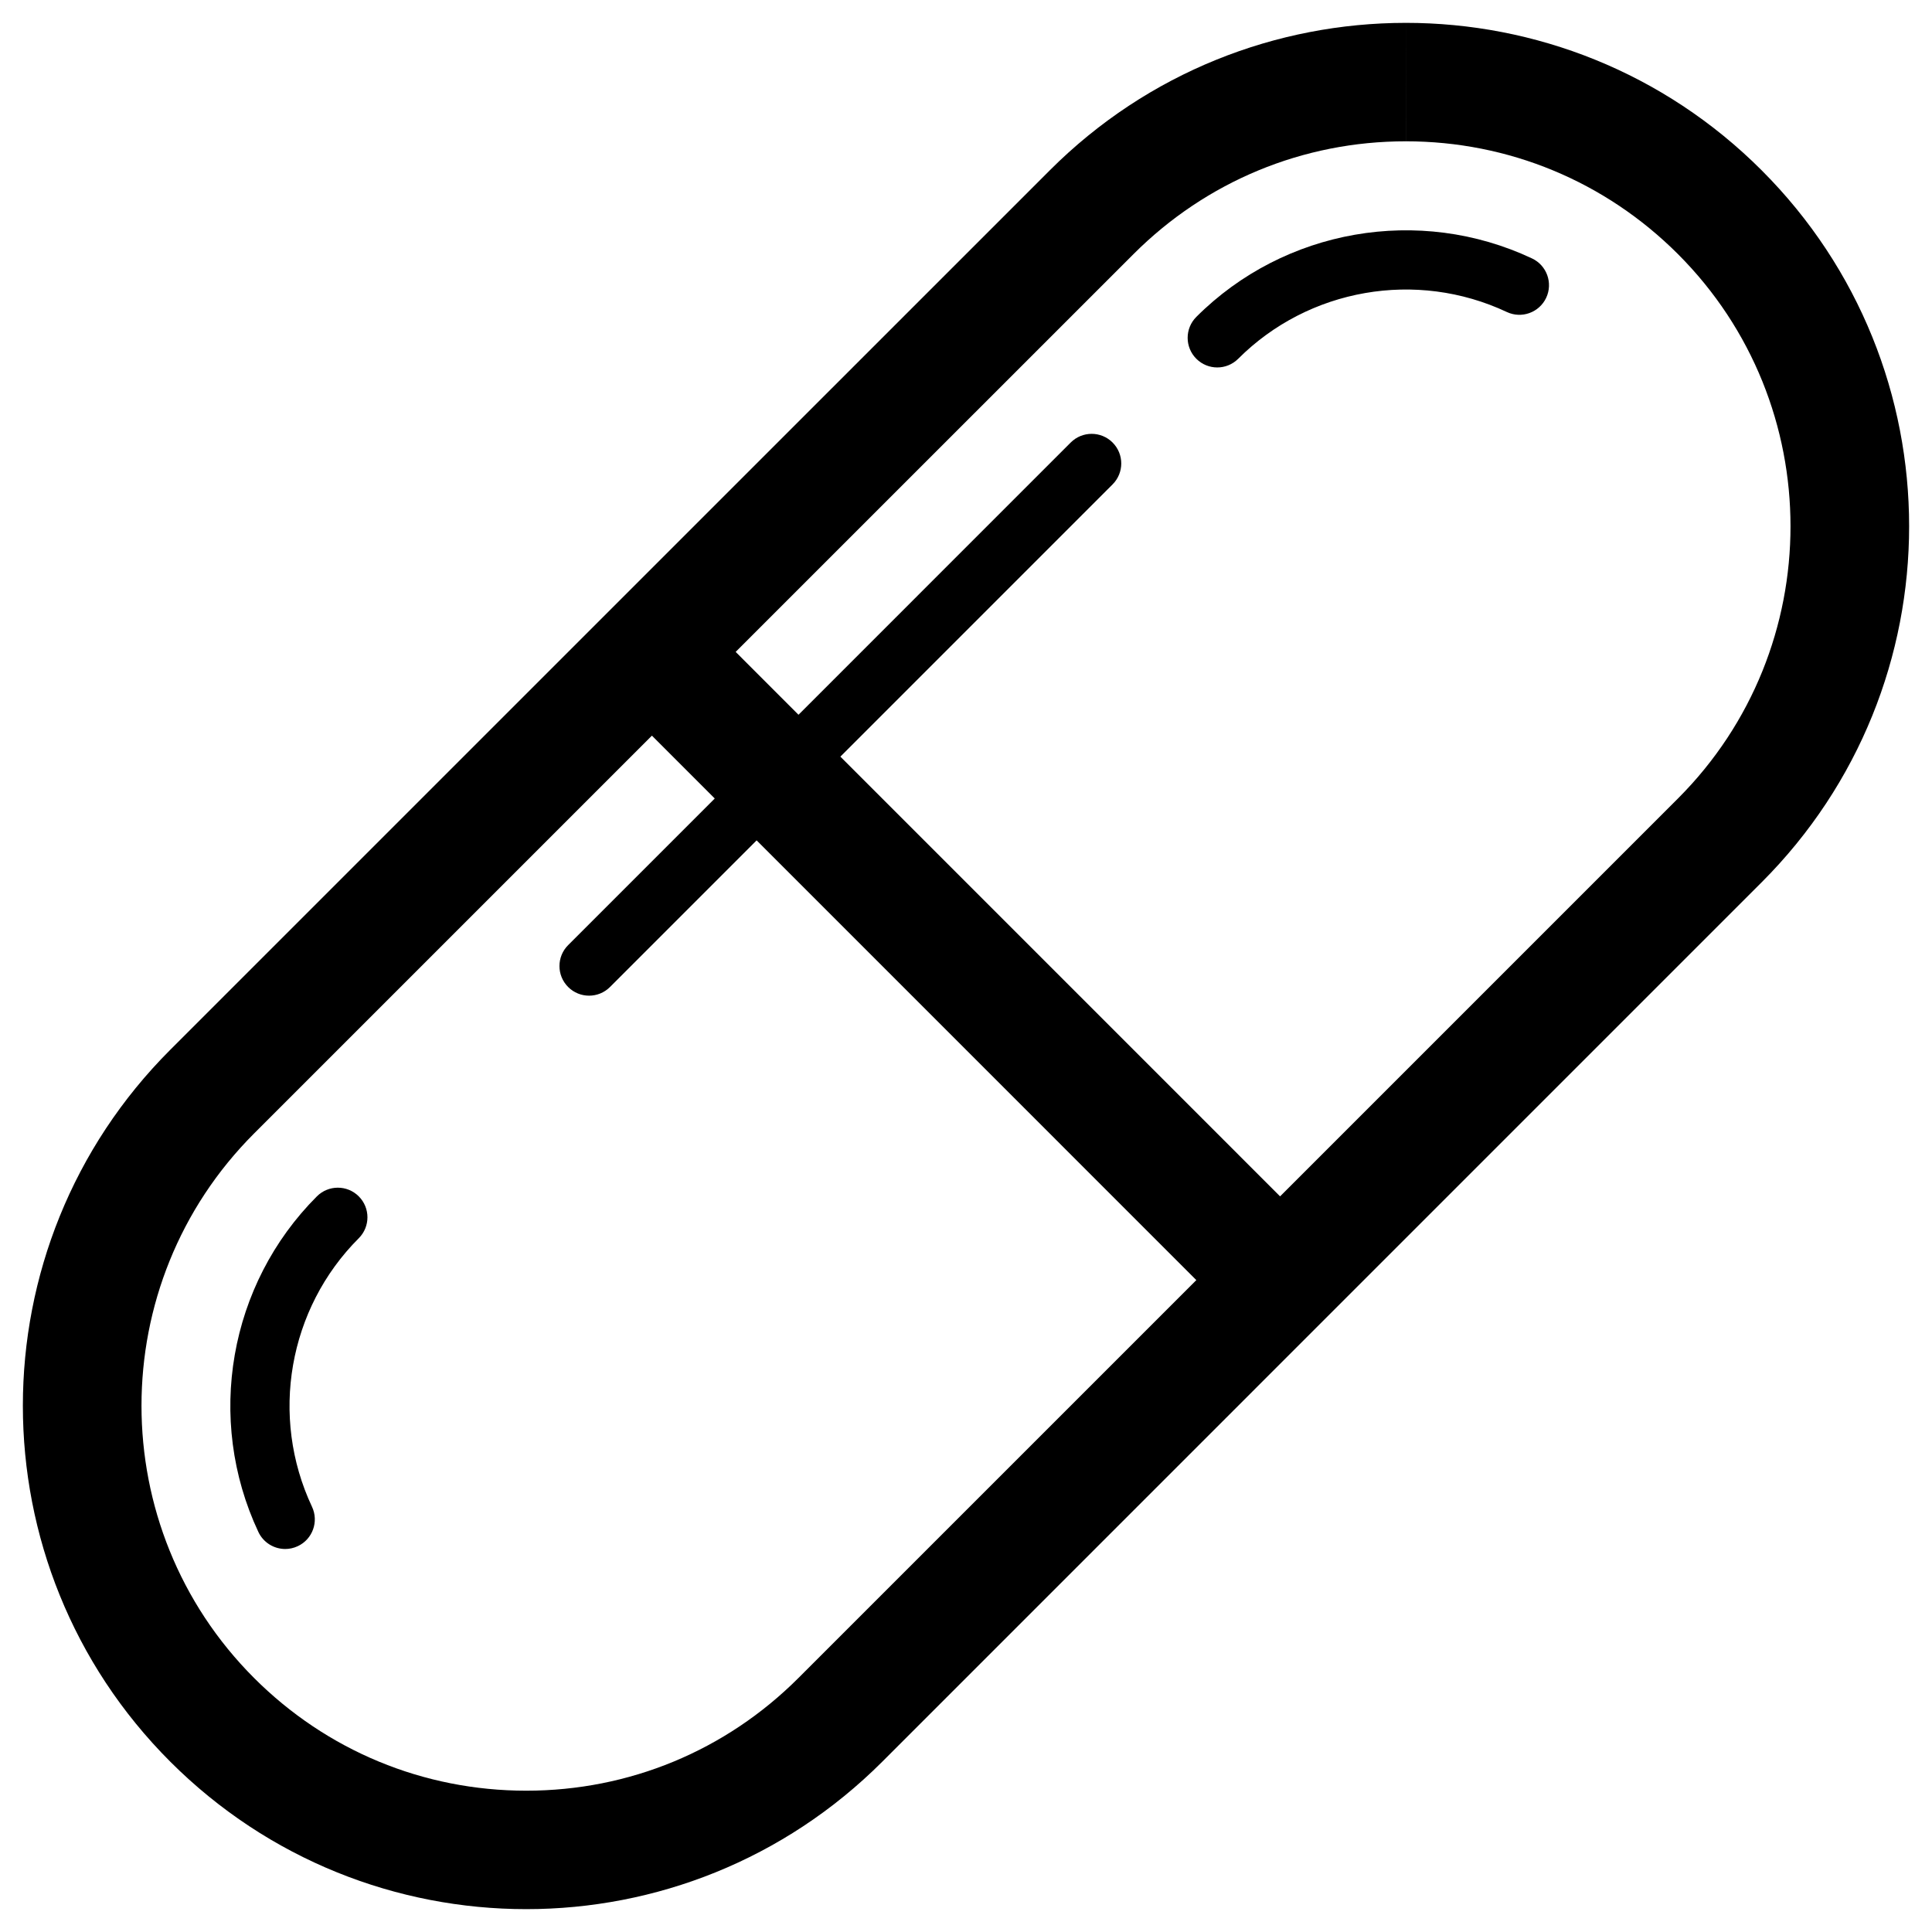
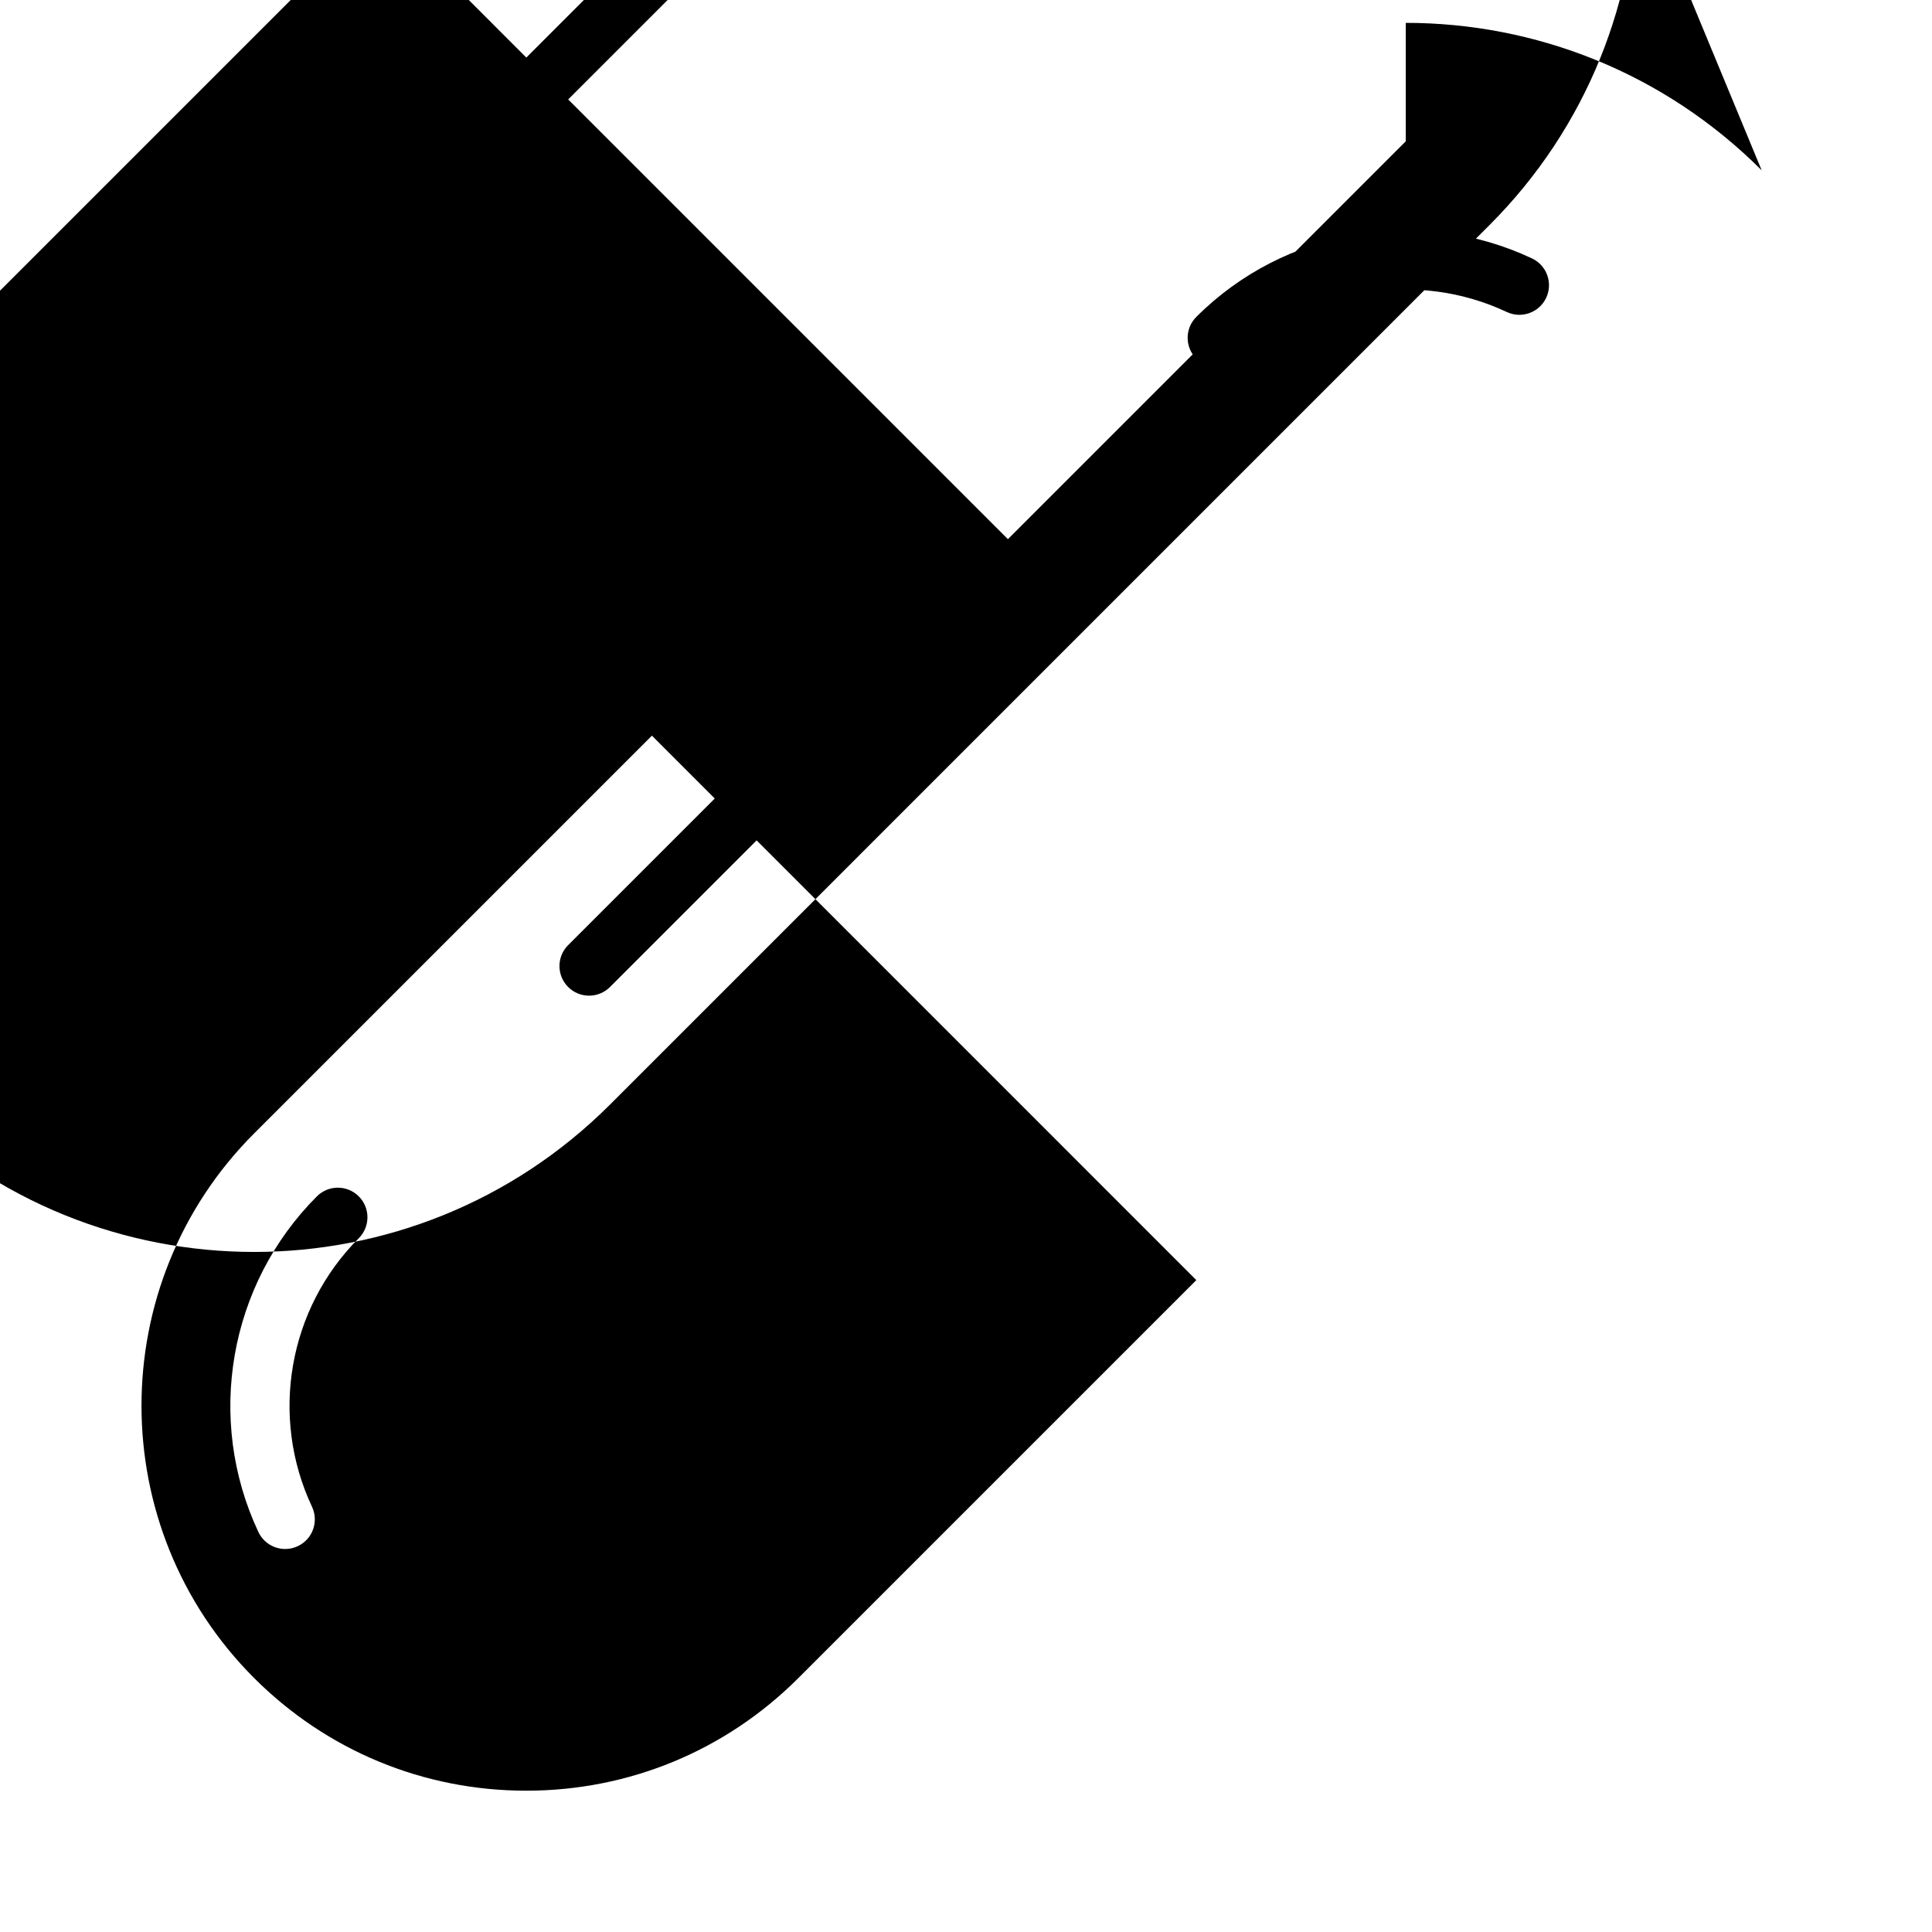
<svg xmlns="http://www.w3.org/2000/svg" viewBox="0 0 512 512">
-   <path d="M466.866 45.141c-26.049-26.056-60.182-39.084-94.324-39.084v31.39c27.245 0 52.857 10.622 72.13 29.888 39.775 39.774 39.775 104.502 0 144.276l-105.436 105.438-116.527-116.534 72.138-72.146c3.065-3.065 3.065-8.031 0-11.097-3.065-3.065-8.031-3.065-11.097 0l-72.138 72.146-16.653-16.661 105.437-105.421c19.266-19.267 44.886-29.888 72.137-29.888l.008-31.39h-.008c-34.141.015-68.283 13.028-94.332 39.084l-233.067 233.052c-52.098 52.098-52.098 136.582 0 188.68 26.049 26.041 60.19 39.069 94.332 39.069s68.291-13.029 94.34-39.069l233.06-233.068c52.098-52.098 52.098-136.567 0-188.665zm-255.254 399.523c-19.274 19.282-44.894 29.888-72.146 29.888-27.252 0-52.872-10.607-72.138-29.873-39.774-39.79-39.774-104.502 0-144.291l105.437-105.436 16.653 16.66-38.855 38.855c-3.065 3.065-3.065 8.031 0 11.097 1.533 1.533 3.541 2.299 5.548 2.299 2.008 0 4.016-.766 5.548-2.299l38.855-38.855 116.526 116.534-105.428 105.421zm160.93-438.607zm-288.561 310.992c-23.321 23.313-29.551 59.056-15.504 88.945 1.341 2.835 4.162 4.506 7.112 4.506 1.118 0 2.253-.246 3.334-.751 3.924-1.839 5.602-6.514 3.763-10.438-11.25-23.911-6.269-52.511 12.392-71.165 3.065-3.065 3.065-8.031 0-11.097-3.065-3.066-8.031-3.066-11.097 0zm233.06-233.068c-3.065 3.066-3.065 8.032 0 11.097 1.533 1.533 3.541 2.299 5.549 2.299 2.007 0 4.016-.767 5.548-2.299 18.661-18.669 47.269-23.635 71.172-12.4 3.932 1.855 8.599.154 10.446-3.755 1.839-3.924.161-8.599-3.763-10.438-29.872-14.07-65.631-7.832-88.952 15.496z" />
+   <path d="M466.866 45.141c-26.049-26.056-60.182-39.084-94.324-39.084v31.39l-105.436 105.438-116.527-116.534 72.138-72.146c3.065-3.065 3.065-8.031 0-11.097-3.065-3.065-8.031-3.065-11.097 0l-72.138 72.146-16.653-16.661 105.437-105.421c19.266-19.267 44.886-29.888 72.137-29.888l.008-31.39h-.008c-34.141.015-68.283 13.028-94.332 39.084l-233.067 233.052c-52.098 52.098-52.098 136.582 0 188.68 26.049 26.041 60.19 39.069 94.332 39.069s68.291-13.029 94.34-39.069l233.06-233.068c52.098-52.098 52.098-136.567 0-188.665zm-255.254 399.523c-19.274 19.282-44.894 29.888-72.146 29.888-27.252 0-52.872-10.607-72.138-29.873-39.774-39.79-39.774-104.502 0-144.291l105.437-105.436 16.653 16.66-38.855 38.855c-3.065 3.065-3.065 8.031 0 11.097 1.533 1.533 3.541 2.299 5.548 2.299 2.008 0 4.016-.766 5.548-2.299l38.855-38.855 116.526 116.534-105.428 105.421zm160.93-438.607zm-288.561 310.992c-23.321 23.313-29.551 59.056-15.504 88.945 1.341 2.835 4.162 4.506 7.112 4.506 1.118 0 2.253-.246 3.334-.751 3.924-1.839 5.602-6.514 3.763-10.438-11.25-23.911-6.269-52.511 12.392-71.165 3.065-3.065 3.065-8.031 0-11.097-3.065-3.066-8.031-3.066-11.097 0zm233.06-233.068c-3.065 3.066-3.065 8.032 0 11.097 1.533 1.533 3.541 2.299 5.549 2.299 2.007 0 4.016-.767 5.548-2.299 18.661-18.669 47.269-23.635 71.172-12.4 3.932 1.855 8.599.154 10.446-3.755 1.839-3.924.161-8.599-3.763-10.438-29.872-14.07-65.631-7.832-88.952 15.496z" />
</svg>